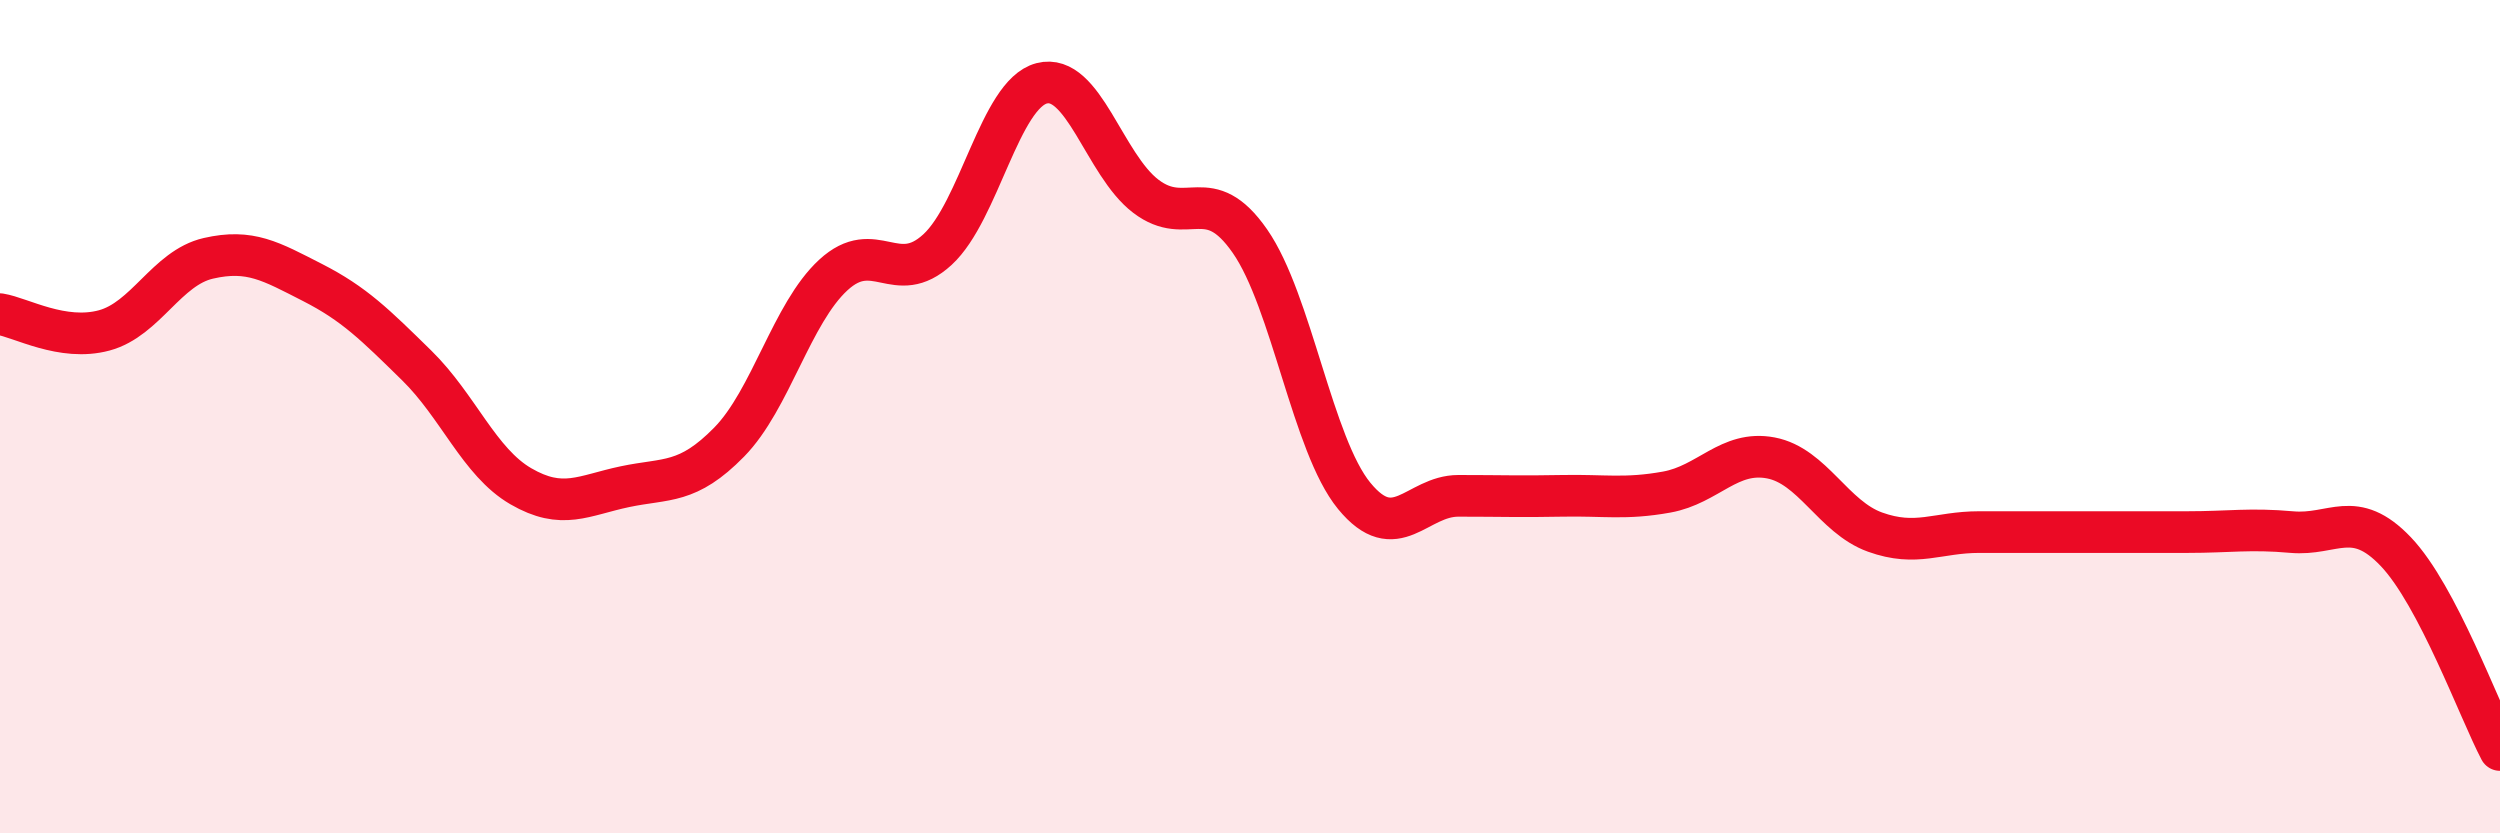
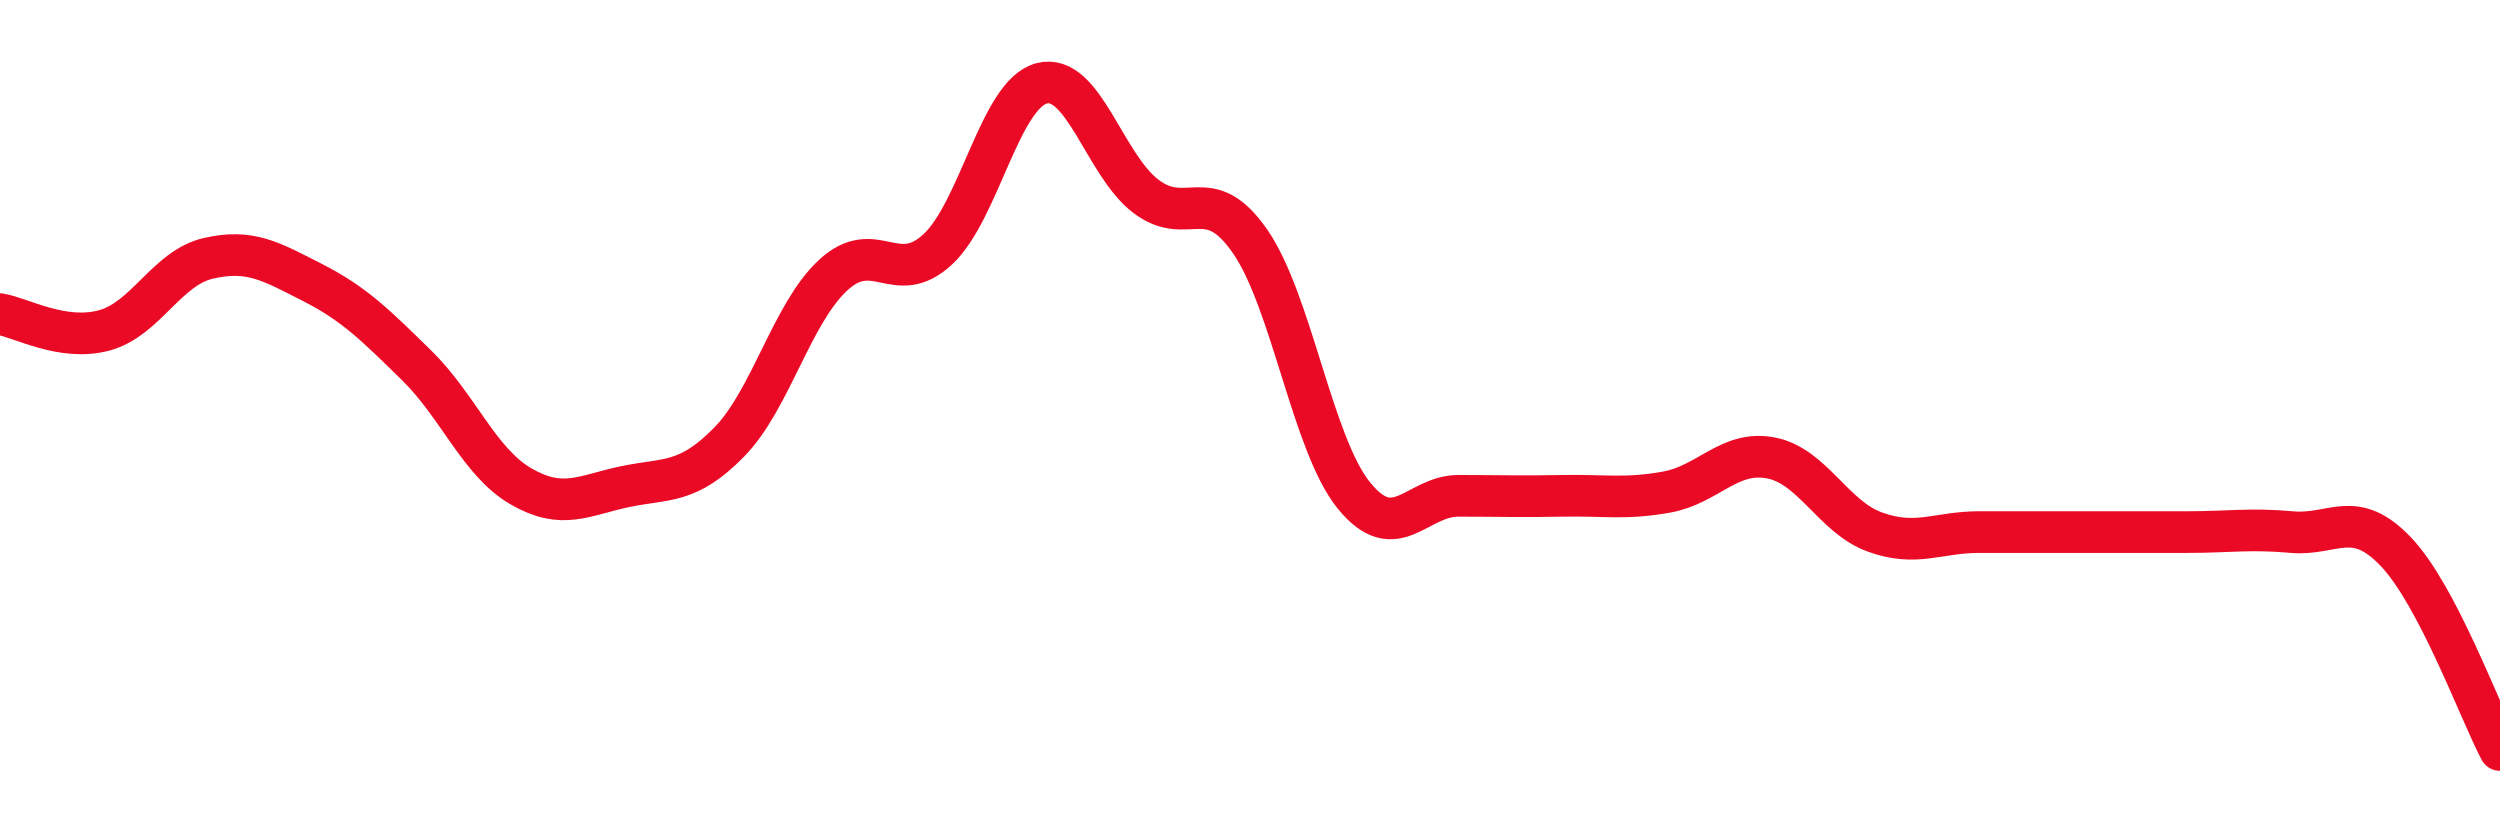
<svg xmlns="http://www.w3.org/2000/svg" width="60" height="20" viewBox="0 0 60 20">
-   <path d="M 0,7.54 C 0.5,7.62 1.5,8.2 2.5,7.93 C 3.5,7.66 4,6.43 5,6.2 C 6,5.97 6.5,6.27 7.5,6.78 C 8.5,7.29 9,7.79 10,8.77 C 11,9.75 11.5,11.09 12.5,11.67 C 13.5,12.25 14,11.89 15,11.68 C 16,11.47 16.5,11.63 17.5,10.61 C 18.5,9.59 19,7.52 20,6.6 C 21,5.68 21.5,6.91 22.5,5.99 C 23.5,5.07 24,2.26 25,2 C 26,1.74 26.5,3.95 27.5,4.71 C 28.5,5.47 29,4.35 30,5.79 C 31,7.23 31.5,10.68 32.5,11.9 C 33.5,13.12 34,11.9 35,11.9 C 36,11.9 36.5,11.92 37.5,11.9 C 38.5,11.88 39,11.99 40,11.81 C 41,11.63 41.5,10.8 42.5,10.99 C 43.5,11.18 44,12.41 45,12.77 C 46,13.13 46.5,12.77 47.5,12.77 C 48.5,12.77 49,12.77 50,12.77 C 51,12.77 51.5,12.77 52.5,12.77 C 53.5,12.77 54,12.68 55,12.77 C 56,12.86 56.5,12.19 57.5,13.24 C 58.5,14.29 59.5,17.05 60,18L60 20L0 20Z" fill="#EB0A25" opacity="0.1" stroke-linecap="round" stroke-linejoin="round" />
  <path d="M 0,7.54 C 0.5,7.62 1.5,8.2 2.5,7.93 C 3.5,7.66 4,6.43 5,6.2 C 6,5.97 6.5,6.27 7.5,6.78 C 8.5,7.29 9,7.79 10,8.77 C 11,9.75 11.5,11.09 12.5,11.67 C 13.5,12.25 14,11.89 15,11.68 C 16,11.47 16.5,11.63 17.5,10.61 C 18.5,9.59 19,7.52 20,6.6 C 21,5.68 21.5,6.91 22.5,5.99 C 23.5,5.07 24,2.26 25,2 C 26,1.74 26.5,3.95 27.5,4.71 C 28.5,5.47 29,4.35 30,5.79 C 31,7.23 31.5,10.68 32.5,11.9 C 33.5,13.12 34,11.9 35,11.9 C 36,11.9 36.5,11.92 37.5,11.9 C 38.5,11.88 39,11.99 40,11.81 C 41,11.63 41.5,10.8 42.5,10.99 C 43.5,11.18 44,12.41 45,12.77 C 46,13.13 46.5,12.77 47.5,12.77 C 48.5,12.77 49,12.77 50,12.77 C 51,12.77 51.5,12.77 52.5,12.77 C 53.5,12.77 54,12.68 55,12.77 C 56,12.86 56.5,12.19 57.5,13.24 C 58.5,14.29 59.5,17.05 60,18" stroke="#EB0A25" stroke-width="1" fill="none" stroke-linecap="round" stroke-linejoin="round" />
</svg>